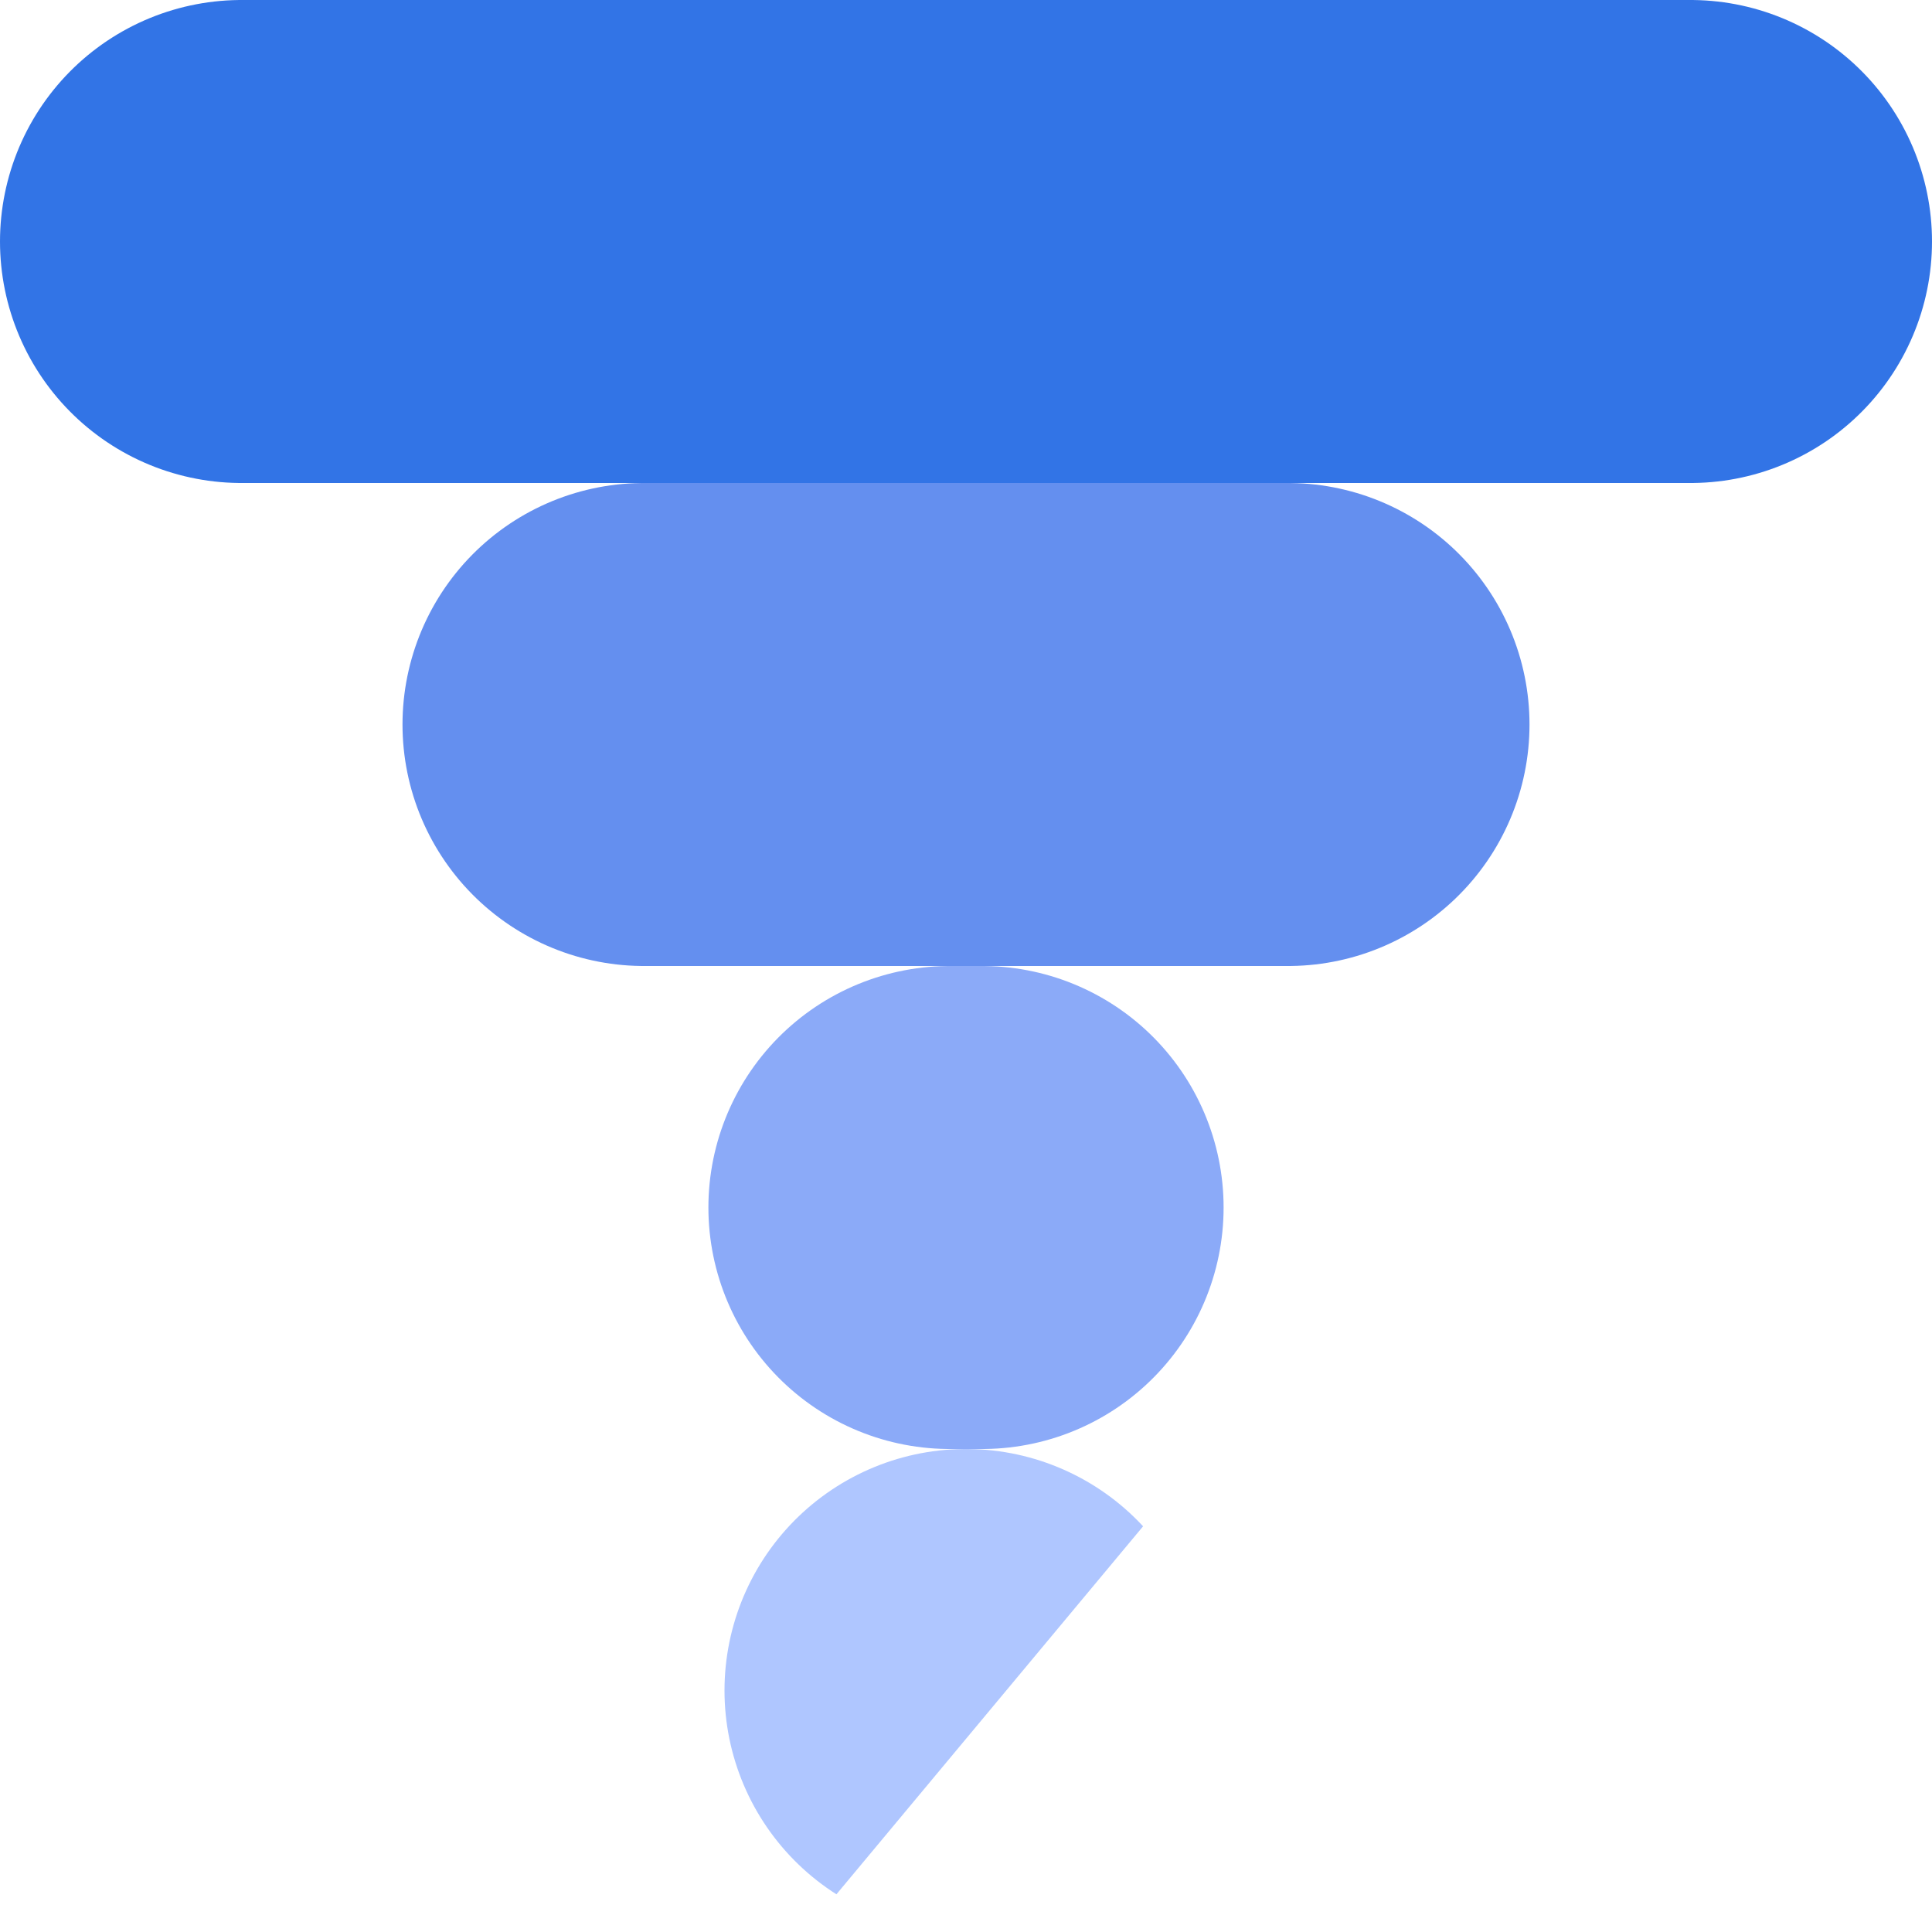
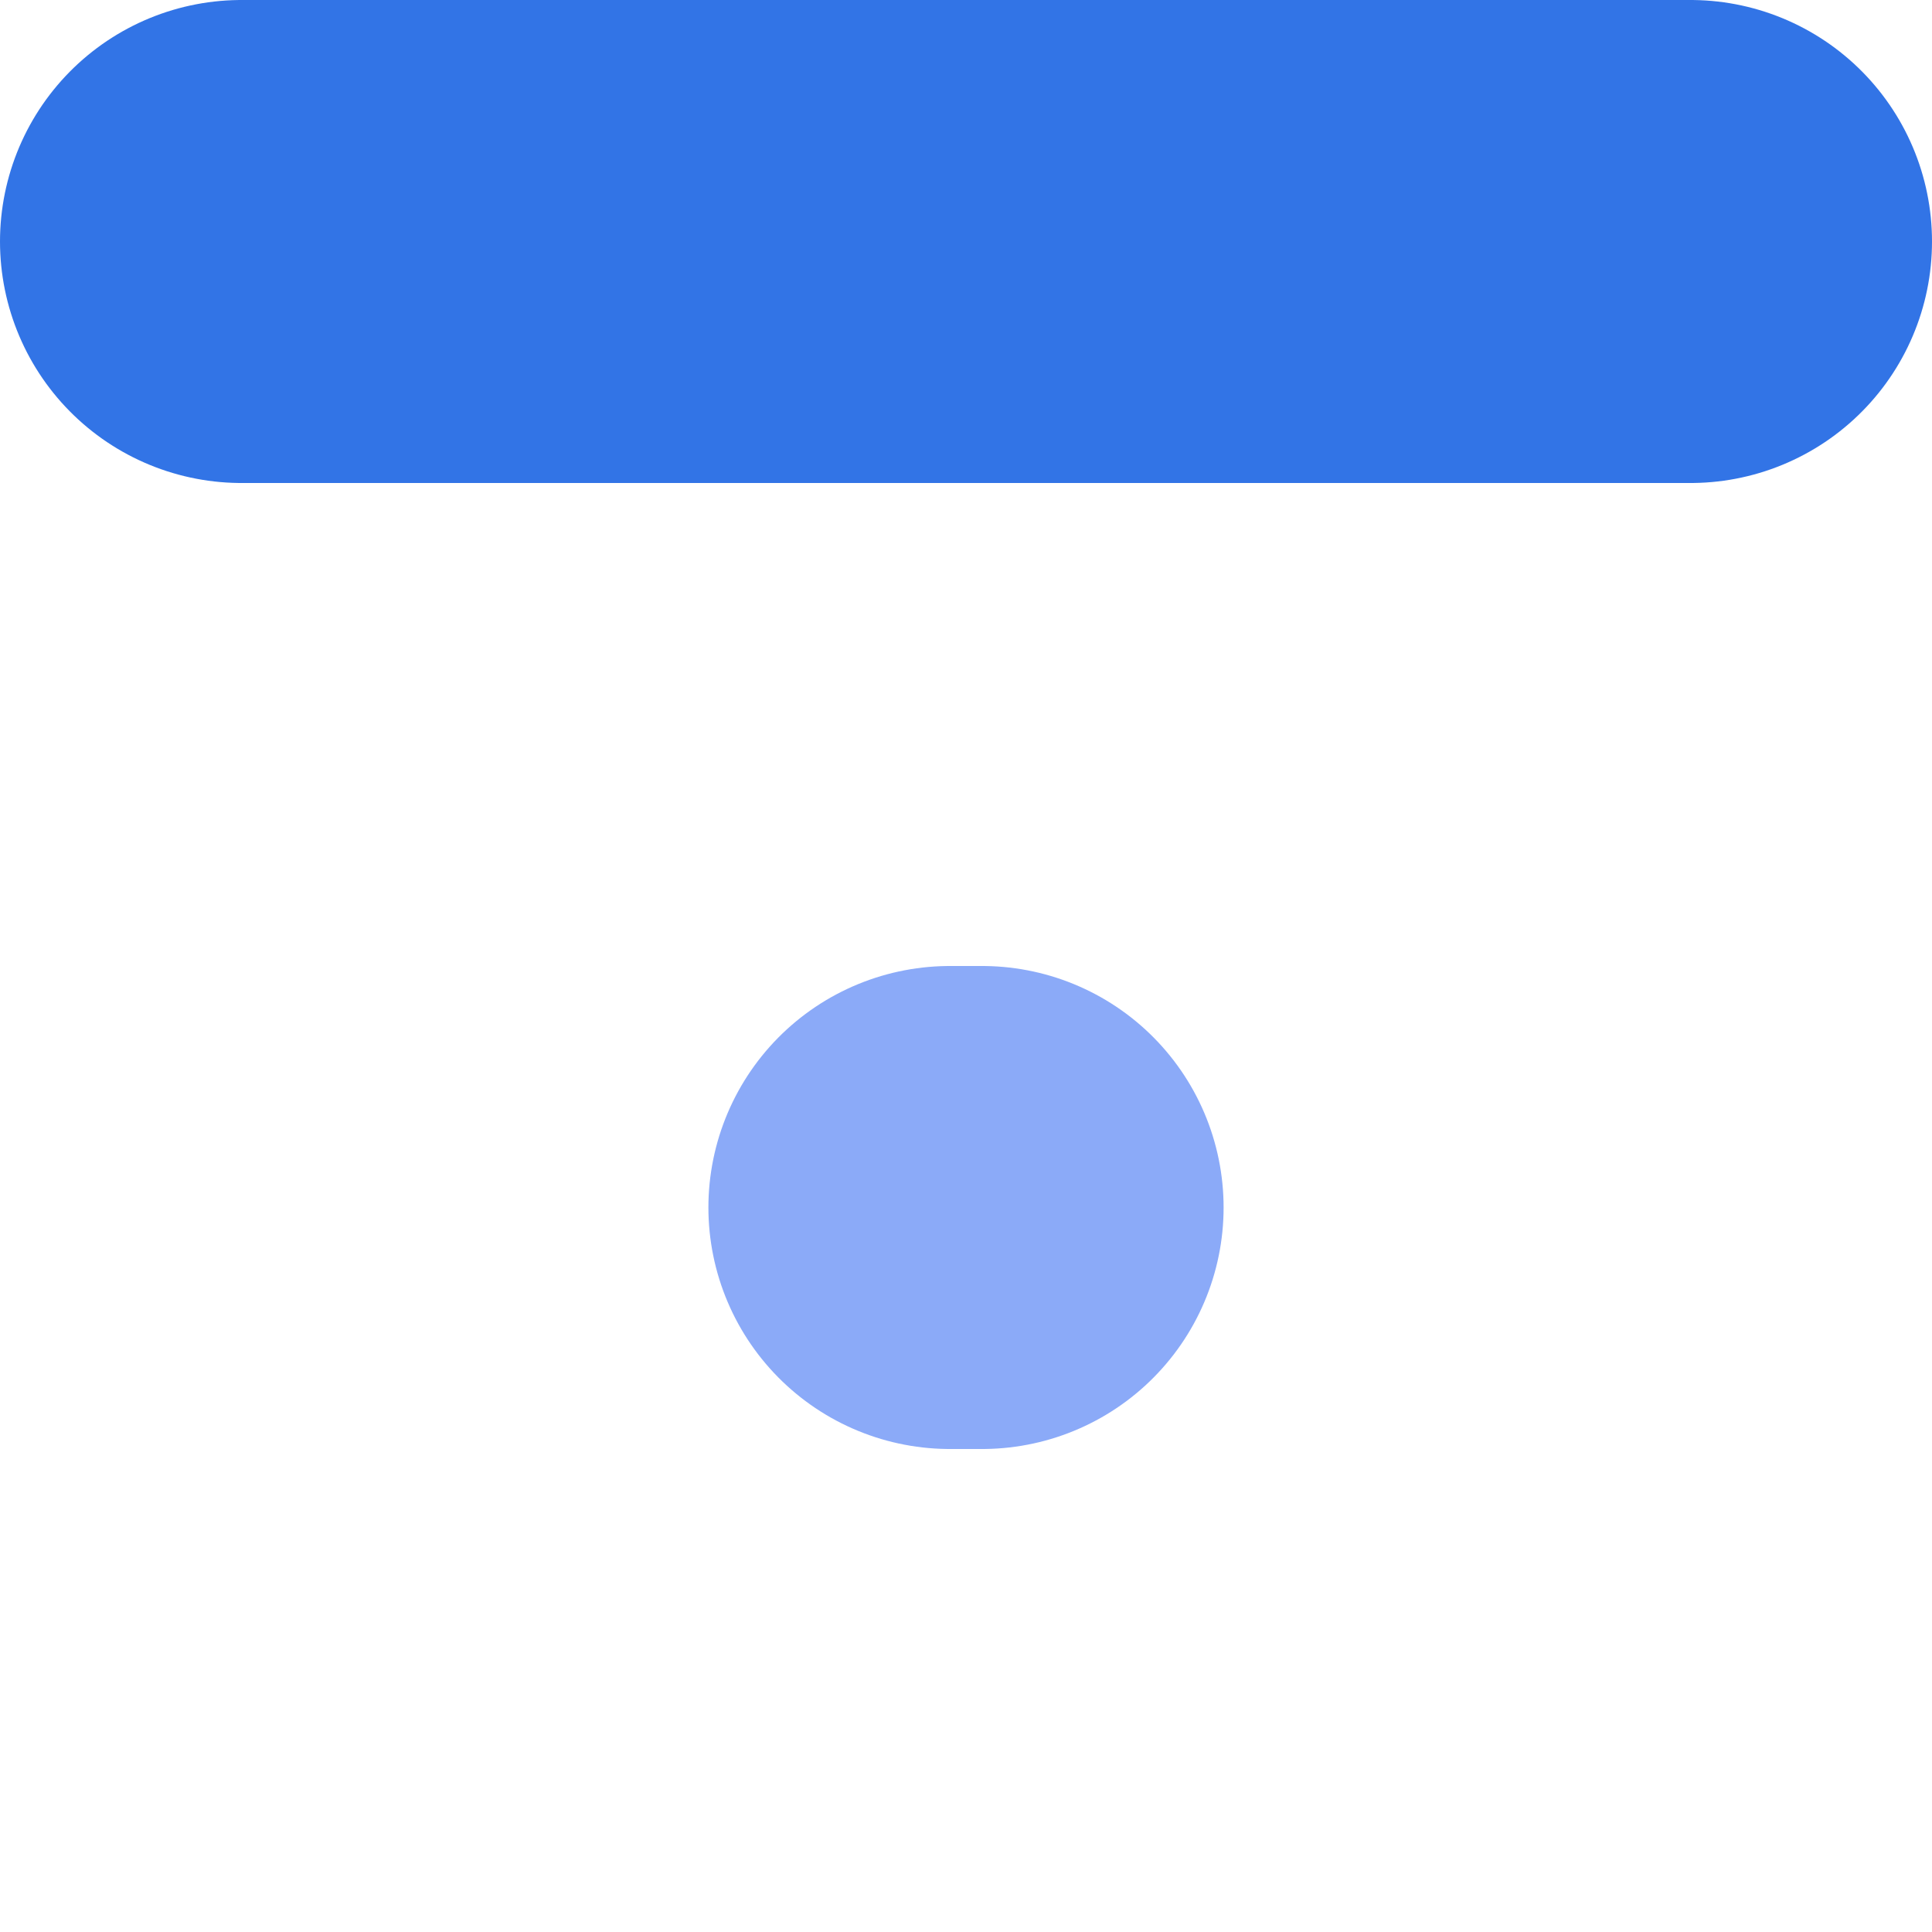
<svg xmlns="http://www.w3.org/2000/svg" width="12" height="12">
  <line id="1" x1="1.5" x2="10.5" y1="1.5" y2="1.5" stroke="#3274e6" stroke-width="3" stroke-linecap="round" />
-   <line id="2" x1="4" x2="8" y1="4.5" y2="4.5" stroke="#648fef" stroke-width="3" stroke-linecap="round" />
  <clipPath id="funnel-cutoff">
-     <polygon points="4.5,12 4.5,9 7.5,9 5,12" style="fill:lime;stroke-width:0" />
-   </clipPath>
+     </clipPath>
  <line id="3" x1="6.1" x2="5.9" y1="7.5" y2="7.5" stroke="#8baaf8" stroke-width="3" stroke-linecap="round" />
-   <line id="4" x1="6" x2="6" y1="10.5" y2="10.5" stroke="#afc6ff" stroke-width="3" stroke-linecap="round" clip-path="url(#funnel-cutoff)" />
</svg>